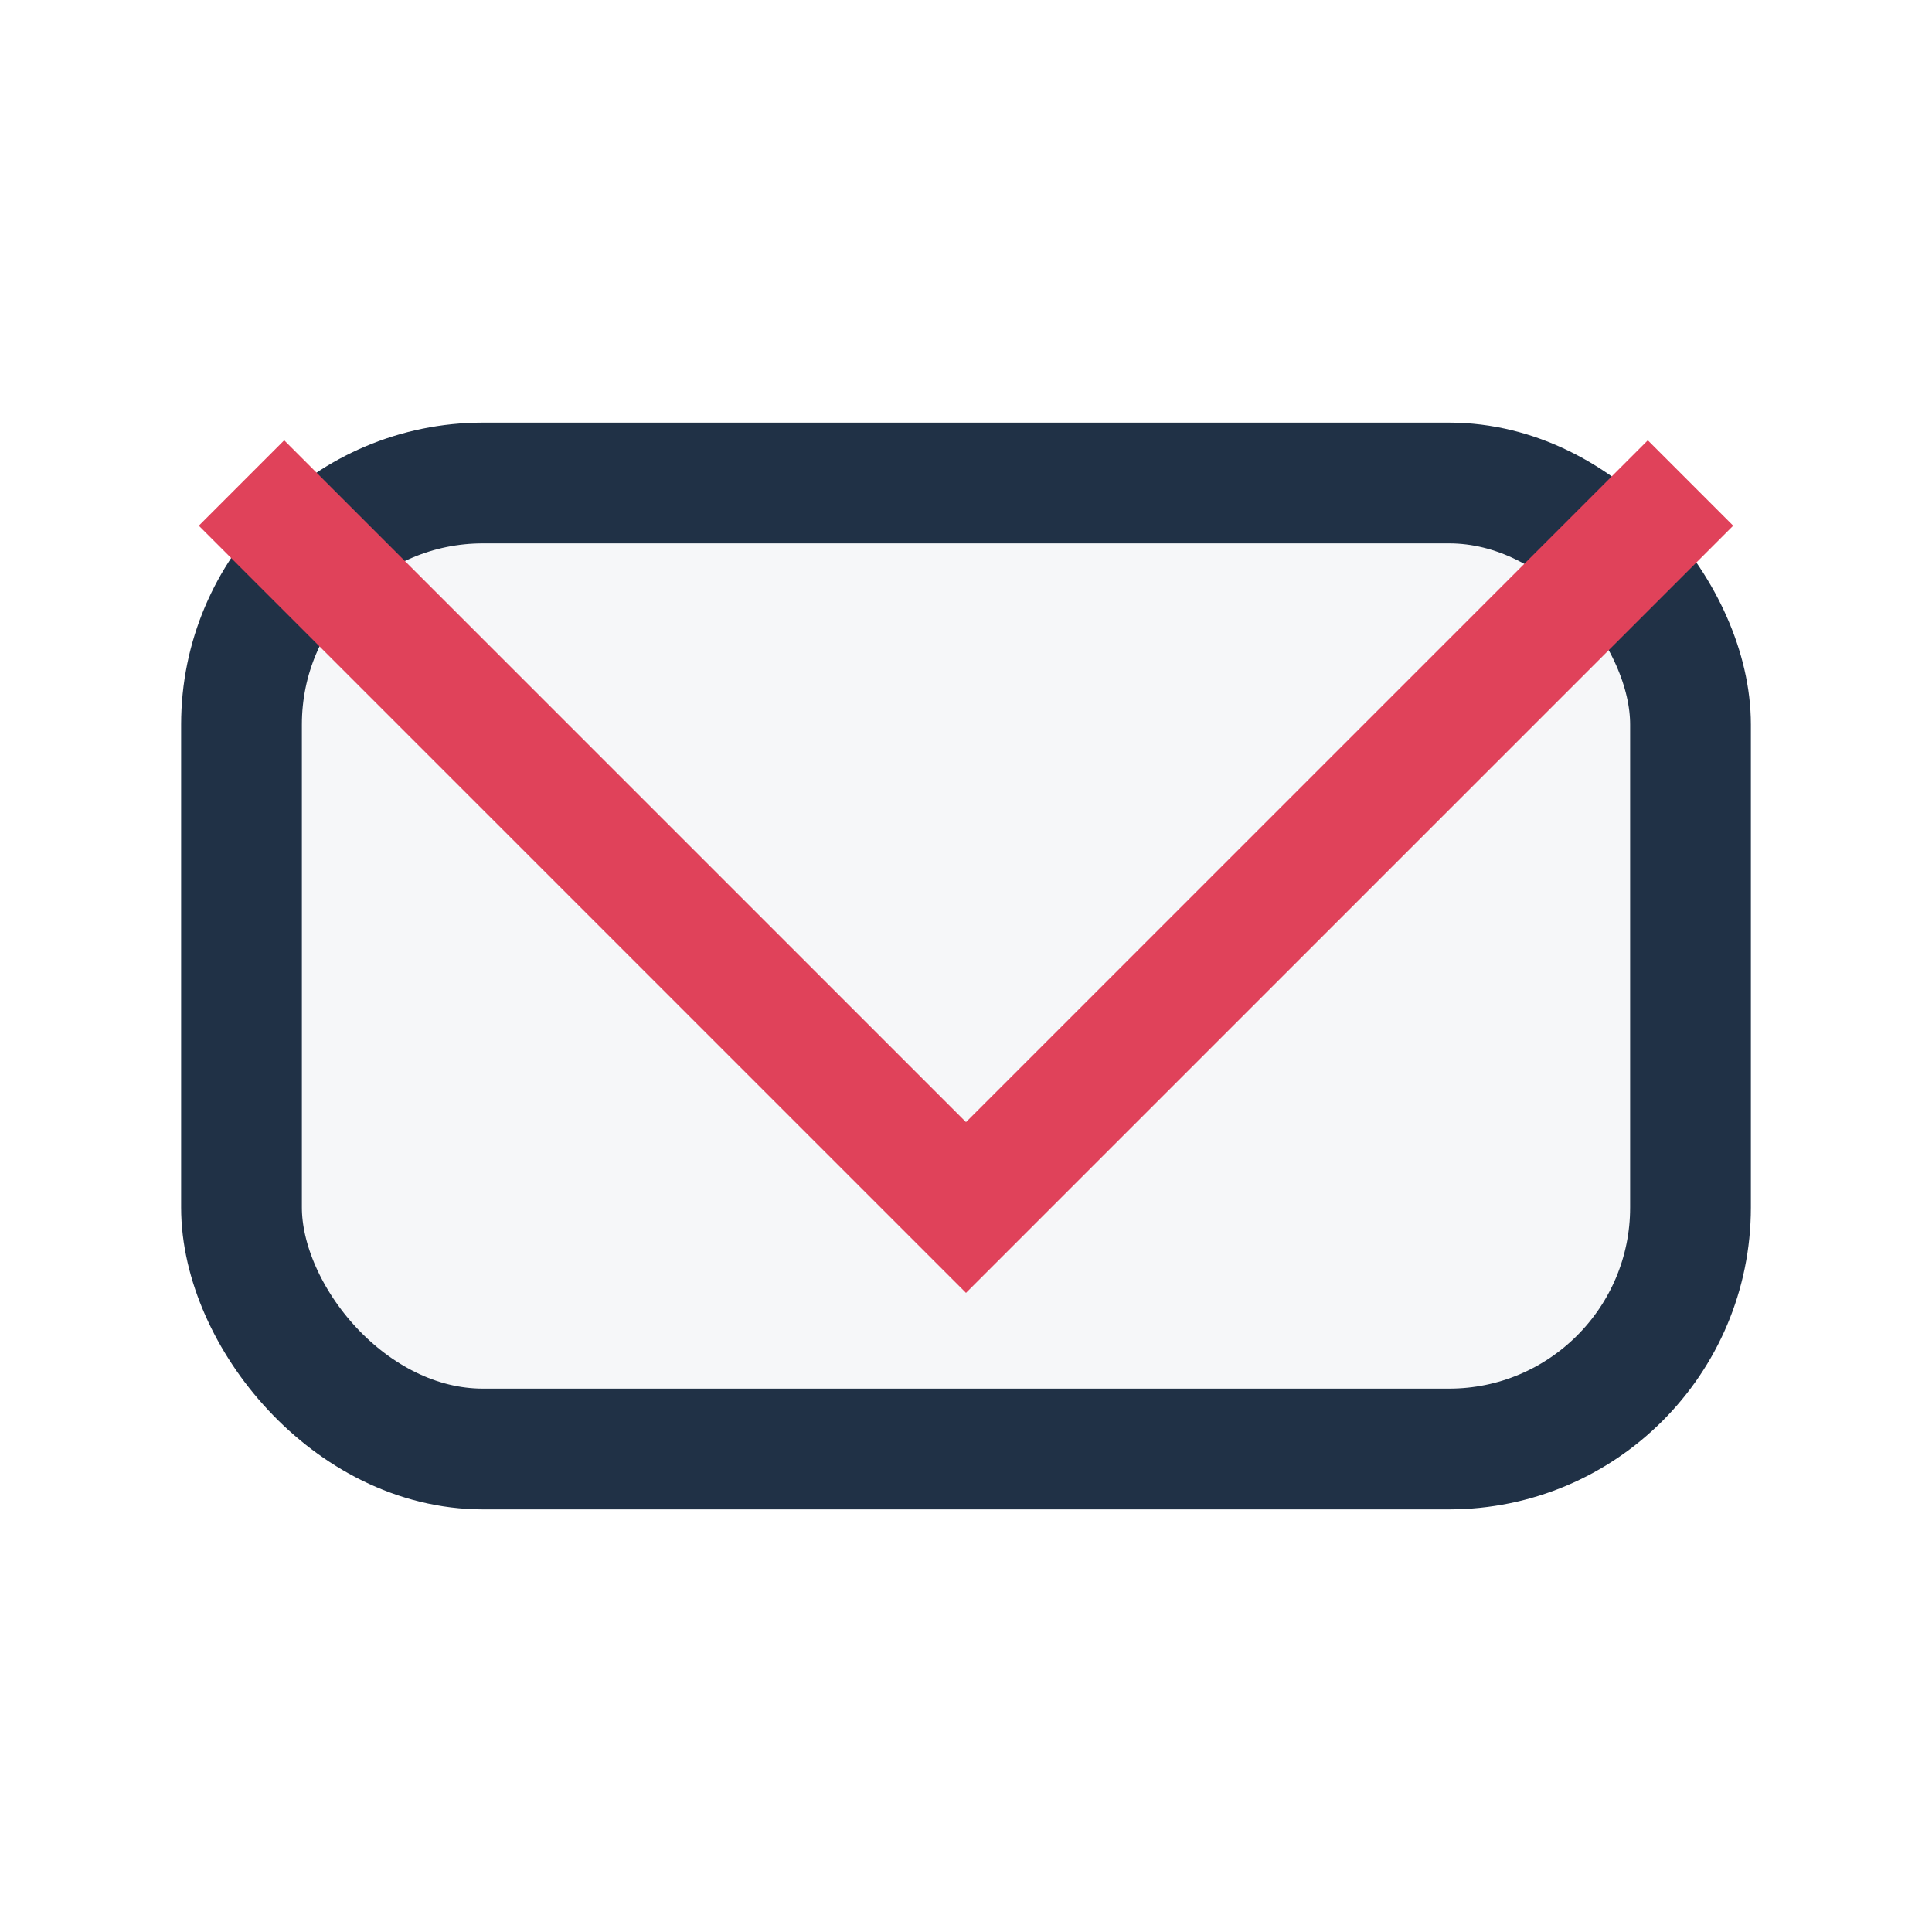
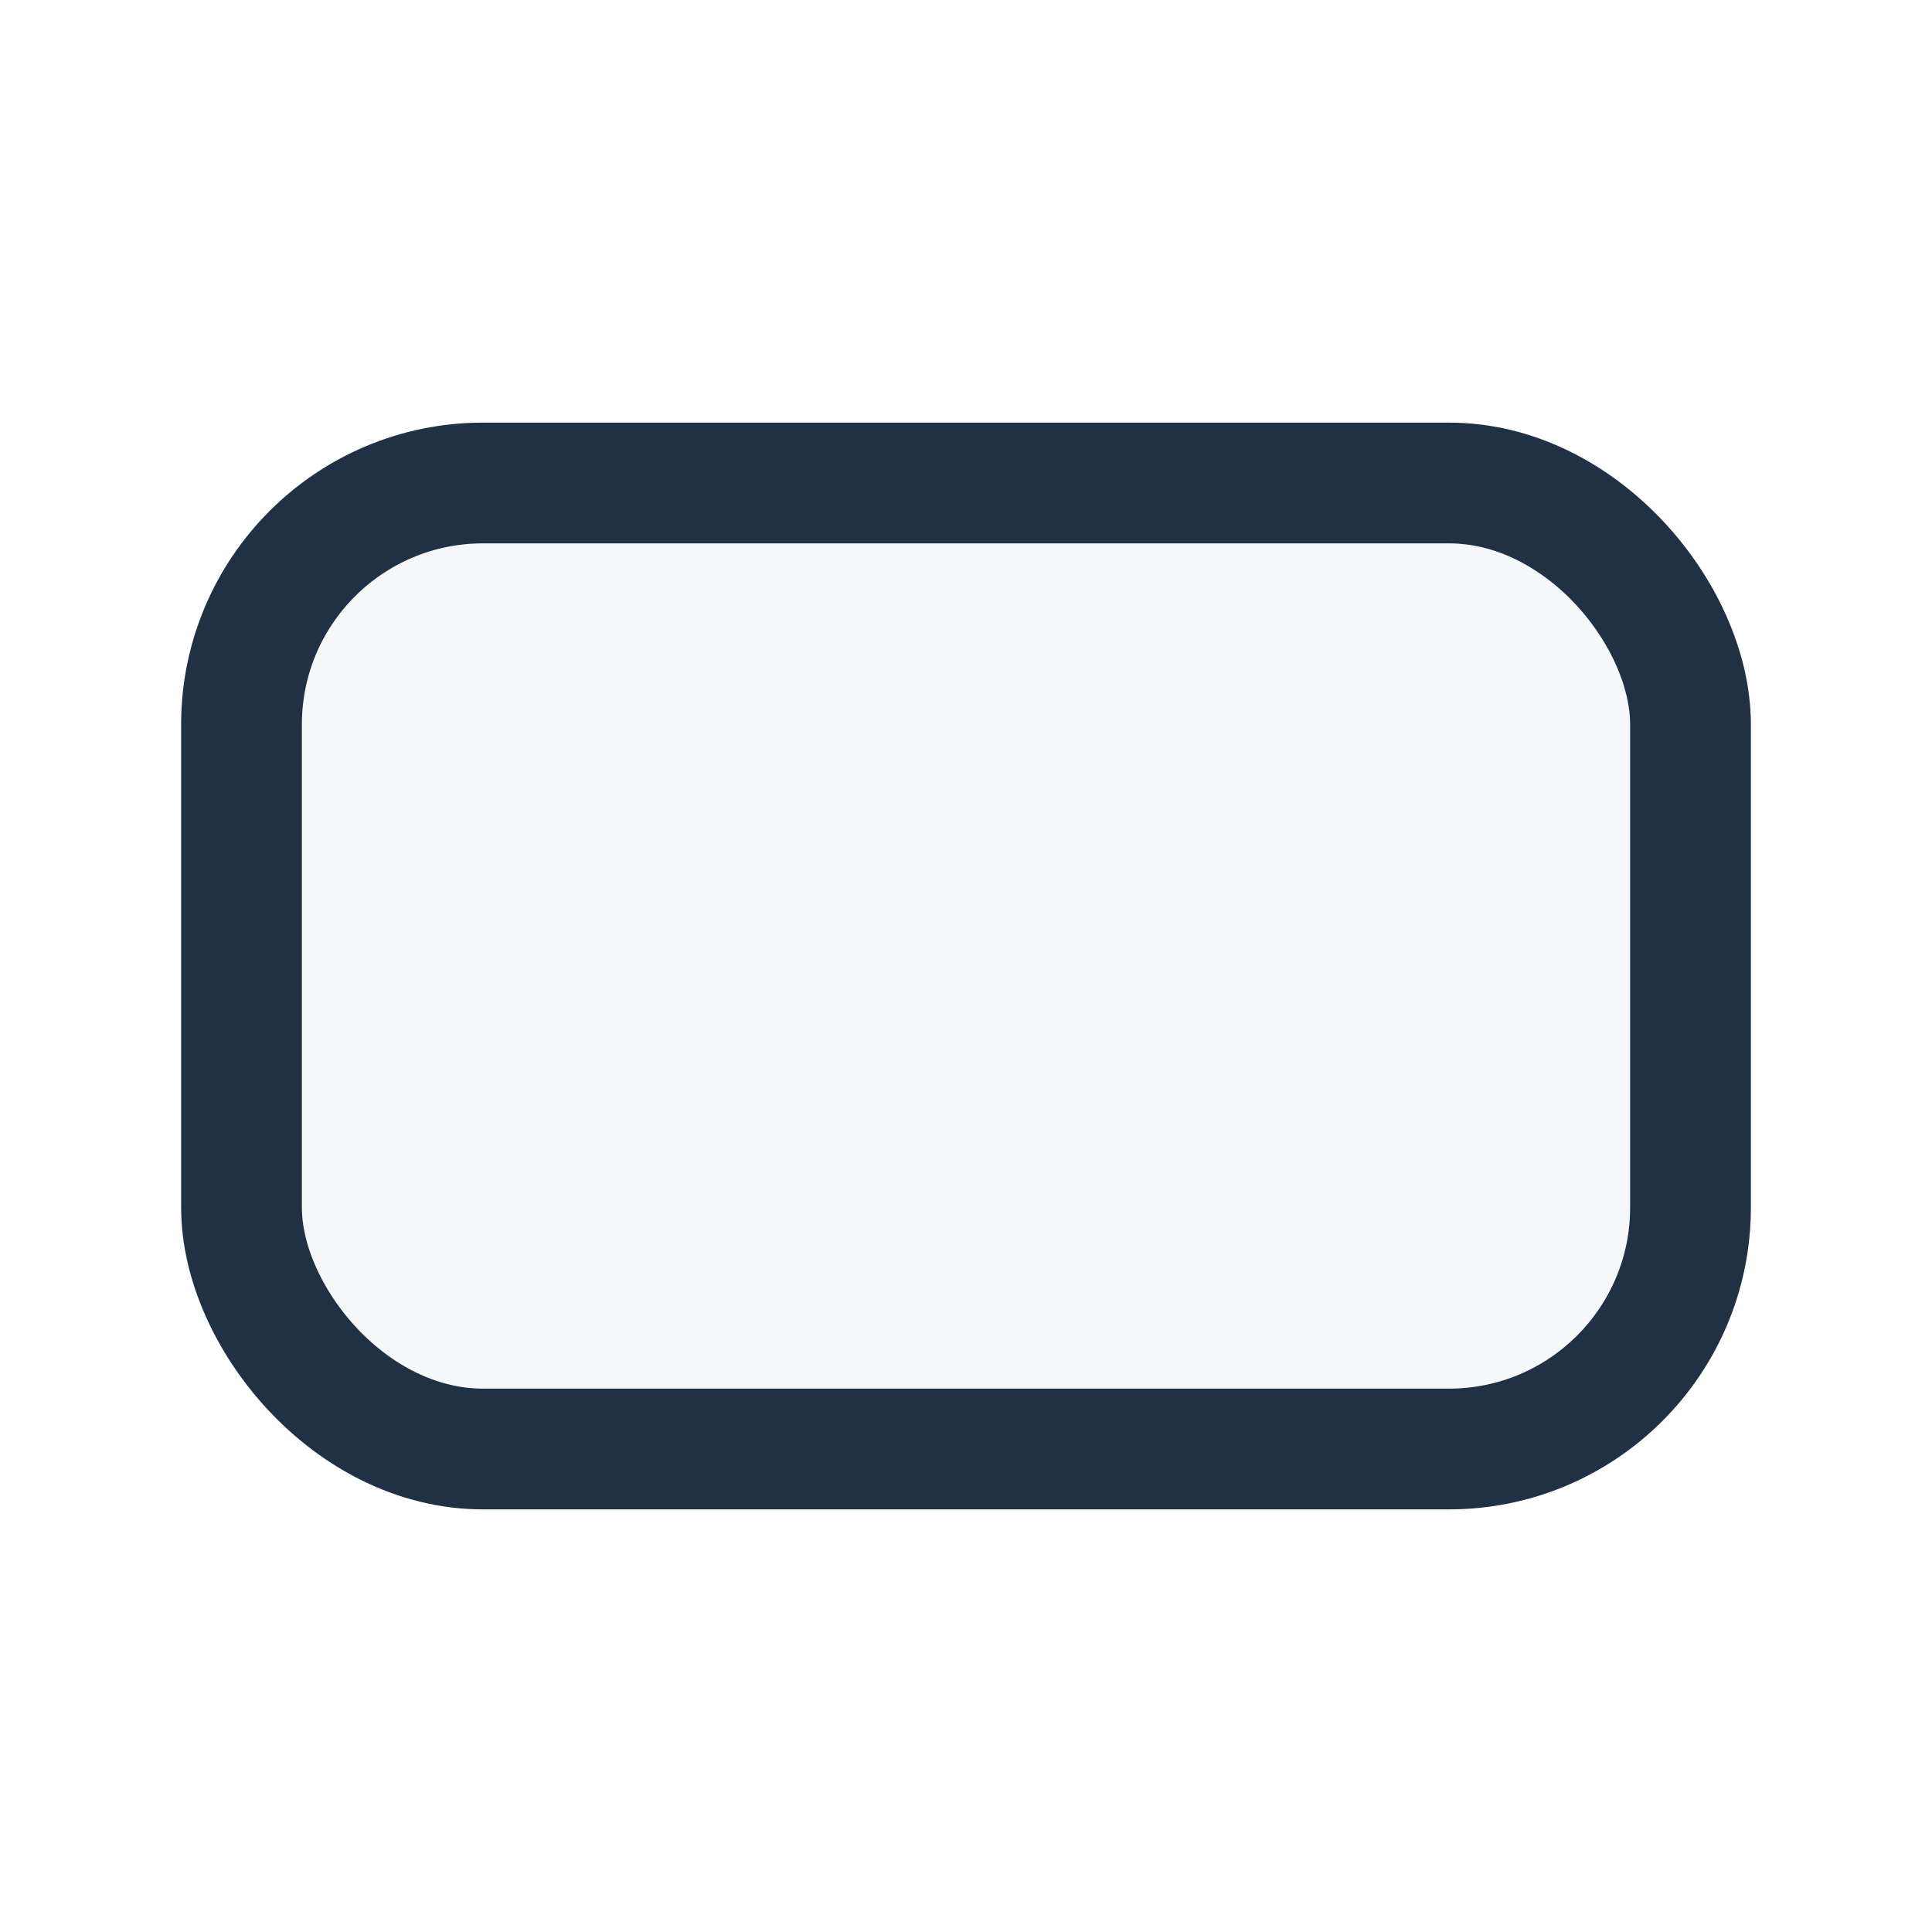
<svg xmlns="http://www.w3.org/2000/svg" width="32" height="32" viewBox="0 0 32 32">
  <rect x="4" y="8" width="24" height="16" rx="4" fill="#F6F7F9" stroke="#203146" stroke-width="2" />
-   <polyline points="4,8 16,20 28,8" fill="none" stroke="#E0425A" stroke-width="2" />
</svg>